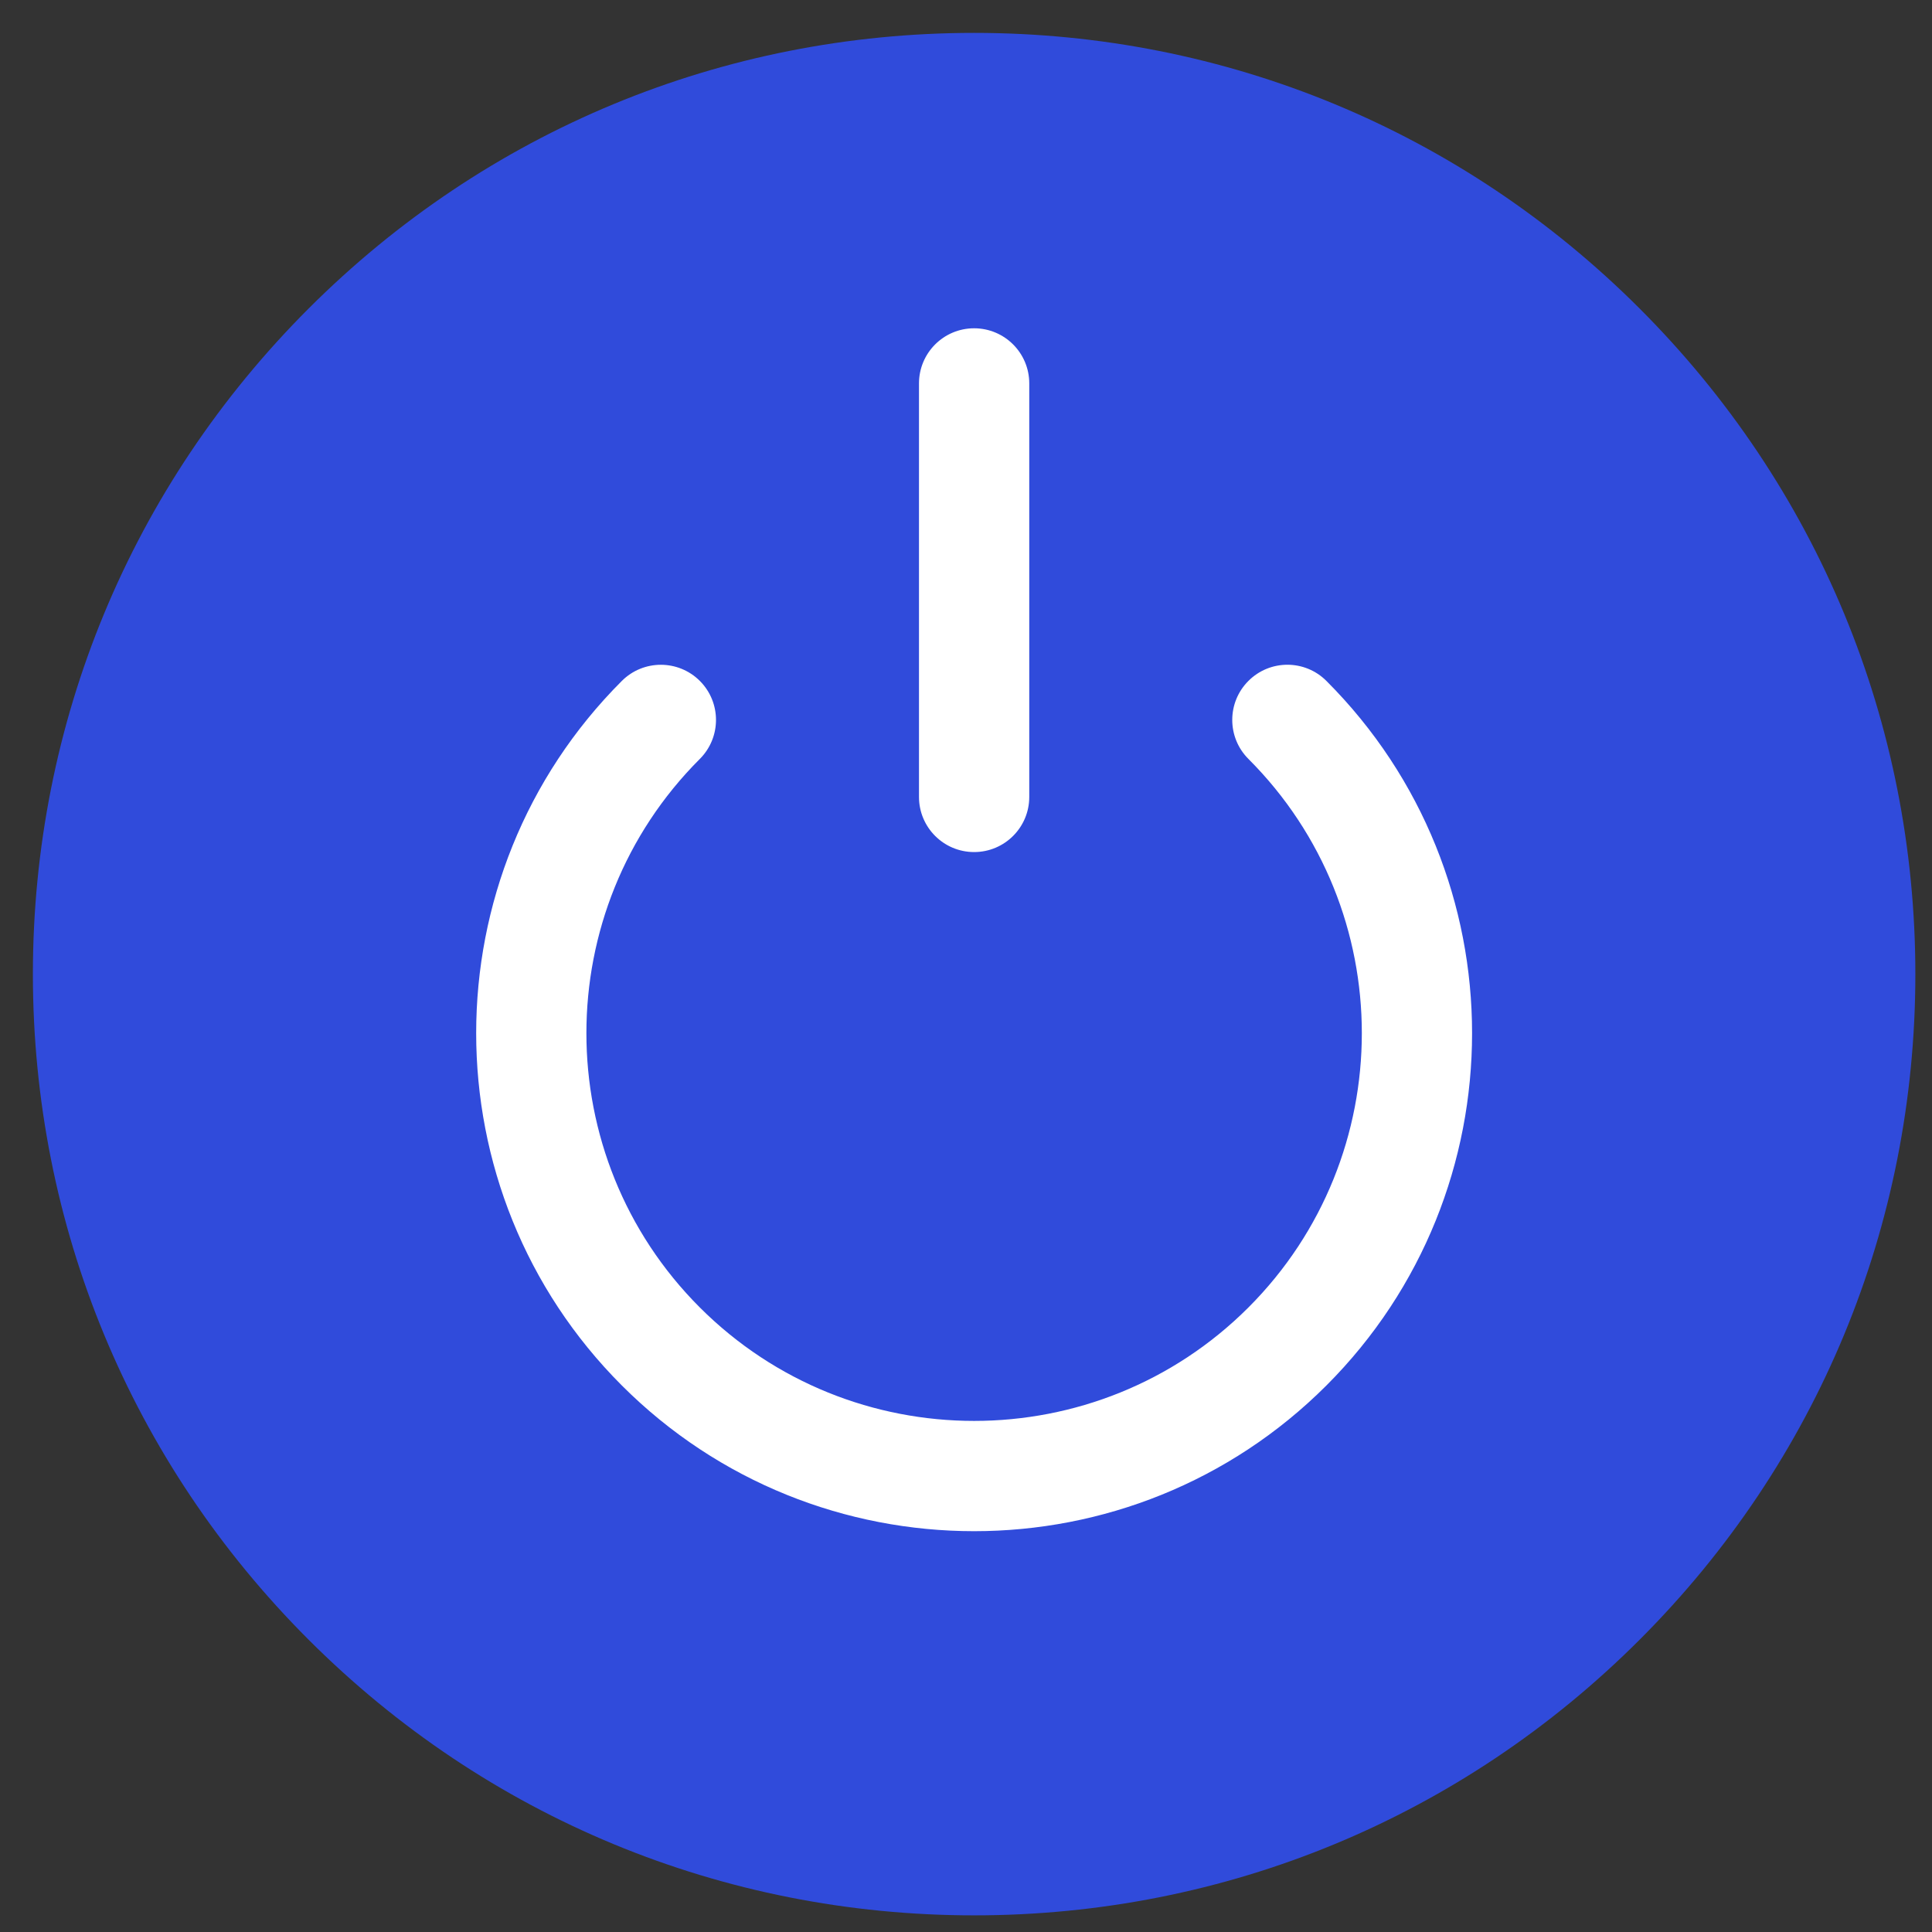
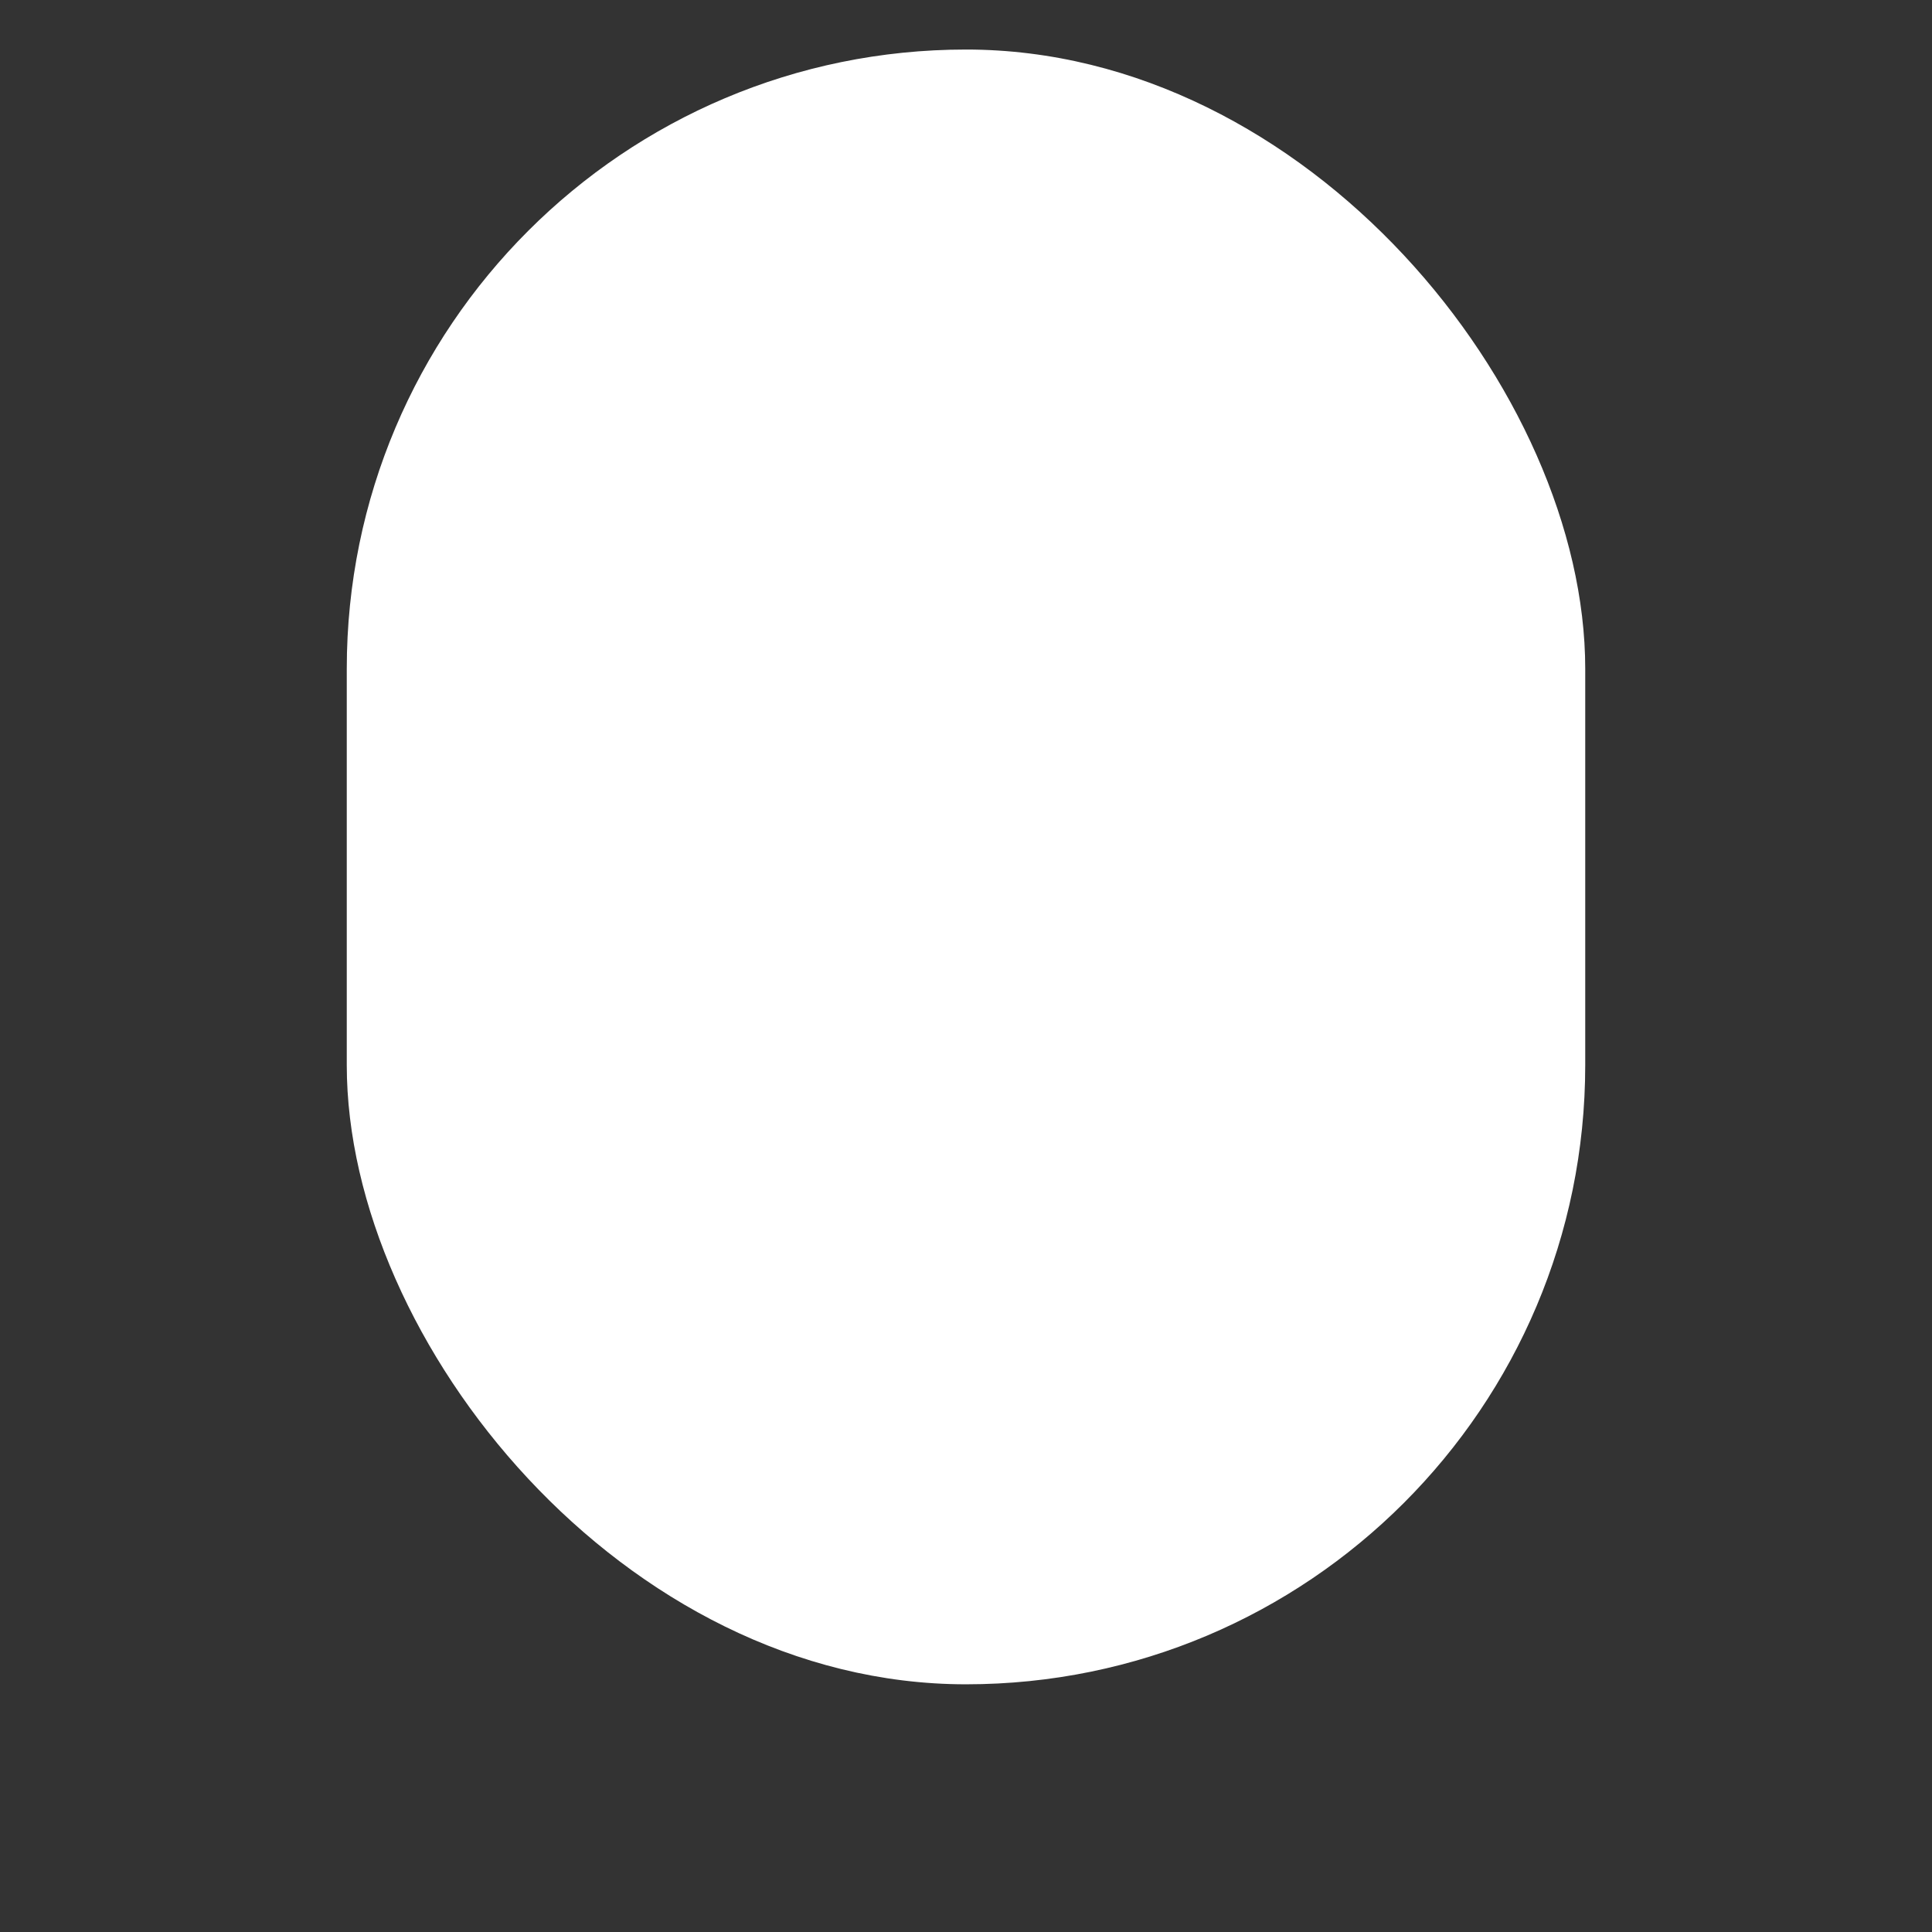
<svg xmlns="http://www.w3.org/2000/svg" width="39" height="39" viewBox="0 0 39 39" fill="none">
  <rect x="0" y="0" width="39" height="39" fill="#333333" stroke="none" />
  <rect x="7" y="1" width="25" height="33" rx="12.5" fill="white" />
-   <path d="M33.099 6.229C29.511 2.64 24.739 0.664 19.664 0.664C14.589 0.664 9.818 2.64 6.229 6.229C2.64 9.818 0.664 14.589 0.664 19.664C0.664 24.739 2.64 29.511 6.229 33.099C9.818 36.688 14.589 38.664 19.664 38.664C24.739 38.664 29.511 36.688 33.099 33.099C36.688 29.511 38.664 24.739 38.664 19.664C38.664 14.589 36.688 9.818 33.099 6.229ZM18.551 7.74C18.551 7.125 19.049 6.627 19.664 6.627C20.279 6.627 20.777 7.125 20.777 7.74V16.087C20.777 16.702 20.279 17.2 19.664 17.2C19.049 17.2 18.551 16.702 18.551 16.087V7.74ZM26.775 27.968C24.814 29.928 22.239 30.909 19.664 30.909C17.089 30.909 14.513 29.928 12.553 27.968C8.632 24.047 8.632 17.666 12.553 13.745C12.988 13.311 13.692 13.311 14.127 13.745C14.562 14.18 14.562 14.885 14.127 15.32C11.074 18.373 11.074 23.34 14.127 26.393C15.654 27.919 17.659 28.683 19.664 28.683C21.669 28.683 23.674 27.92 25.201 26.393C28.253 23.34 28.254 18.373 25.201 15.32C24.766 14.885 24.766 14.18 25.201 13.745C25.636 13.31 26.34 13.31 26.775 13.745C30.696 17.666 30.696 24.047 26.775 27.968Z" fill="#304BDB" />
</svg>